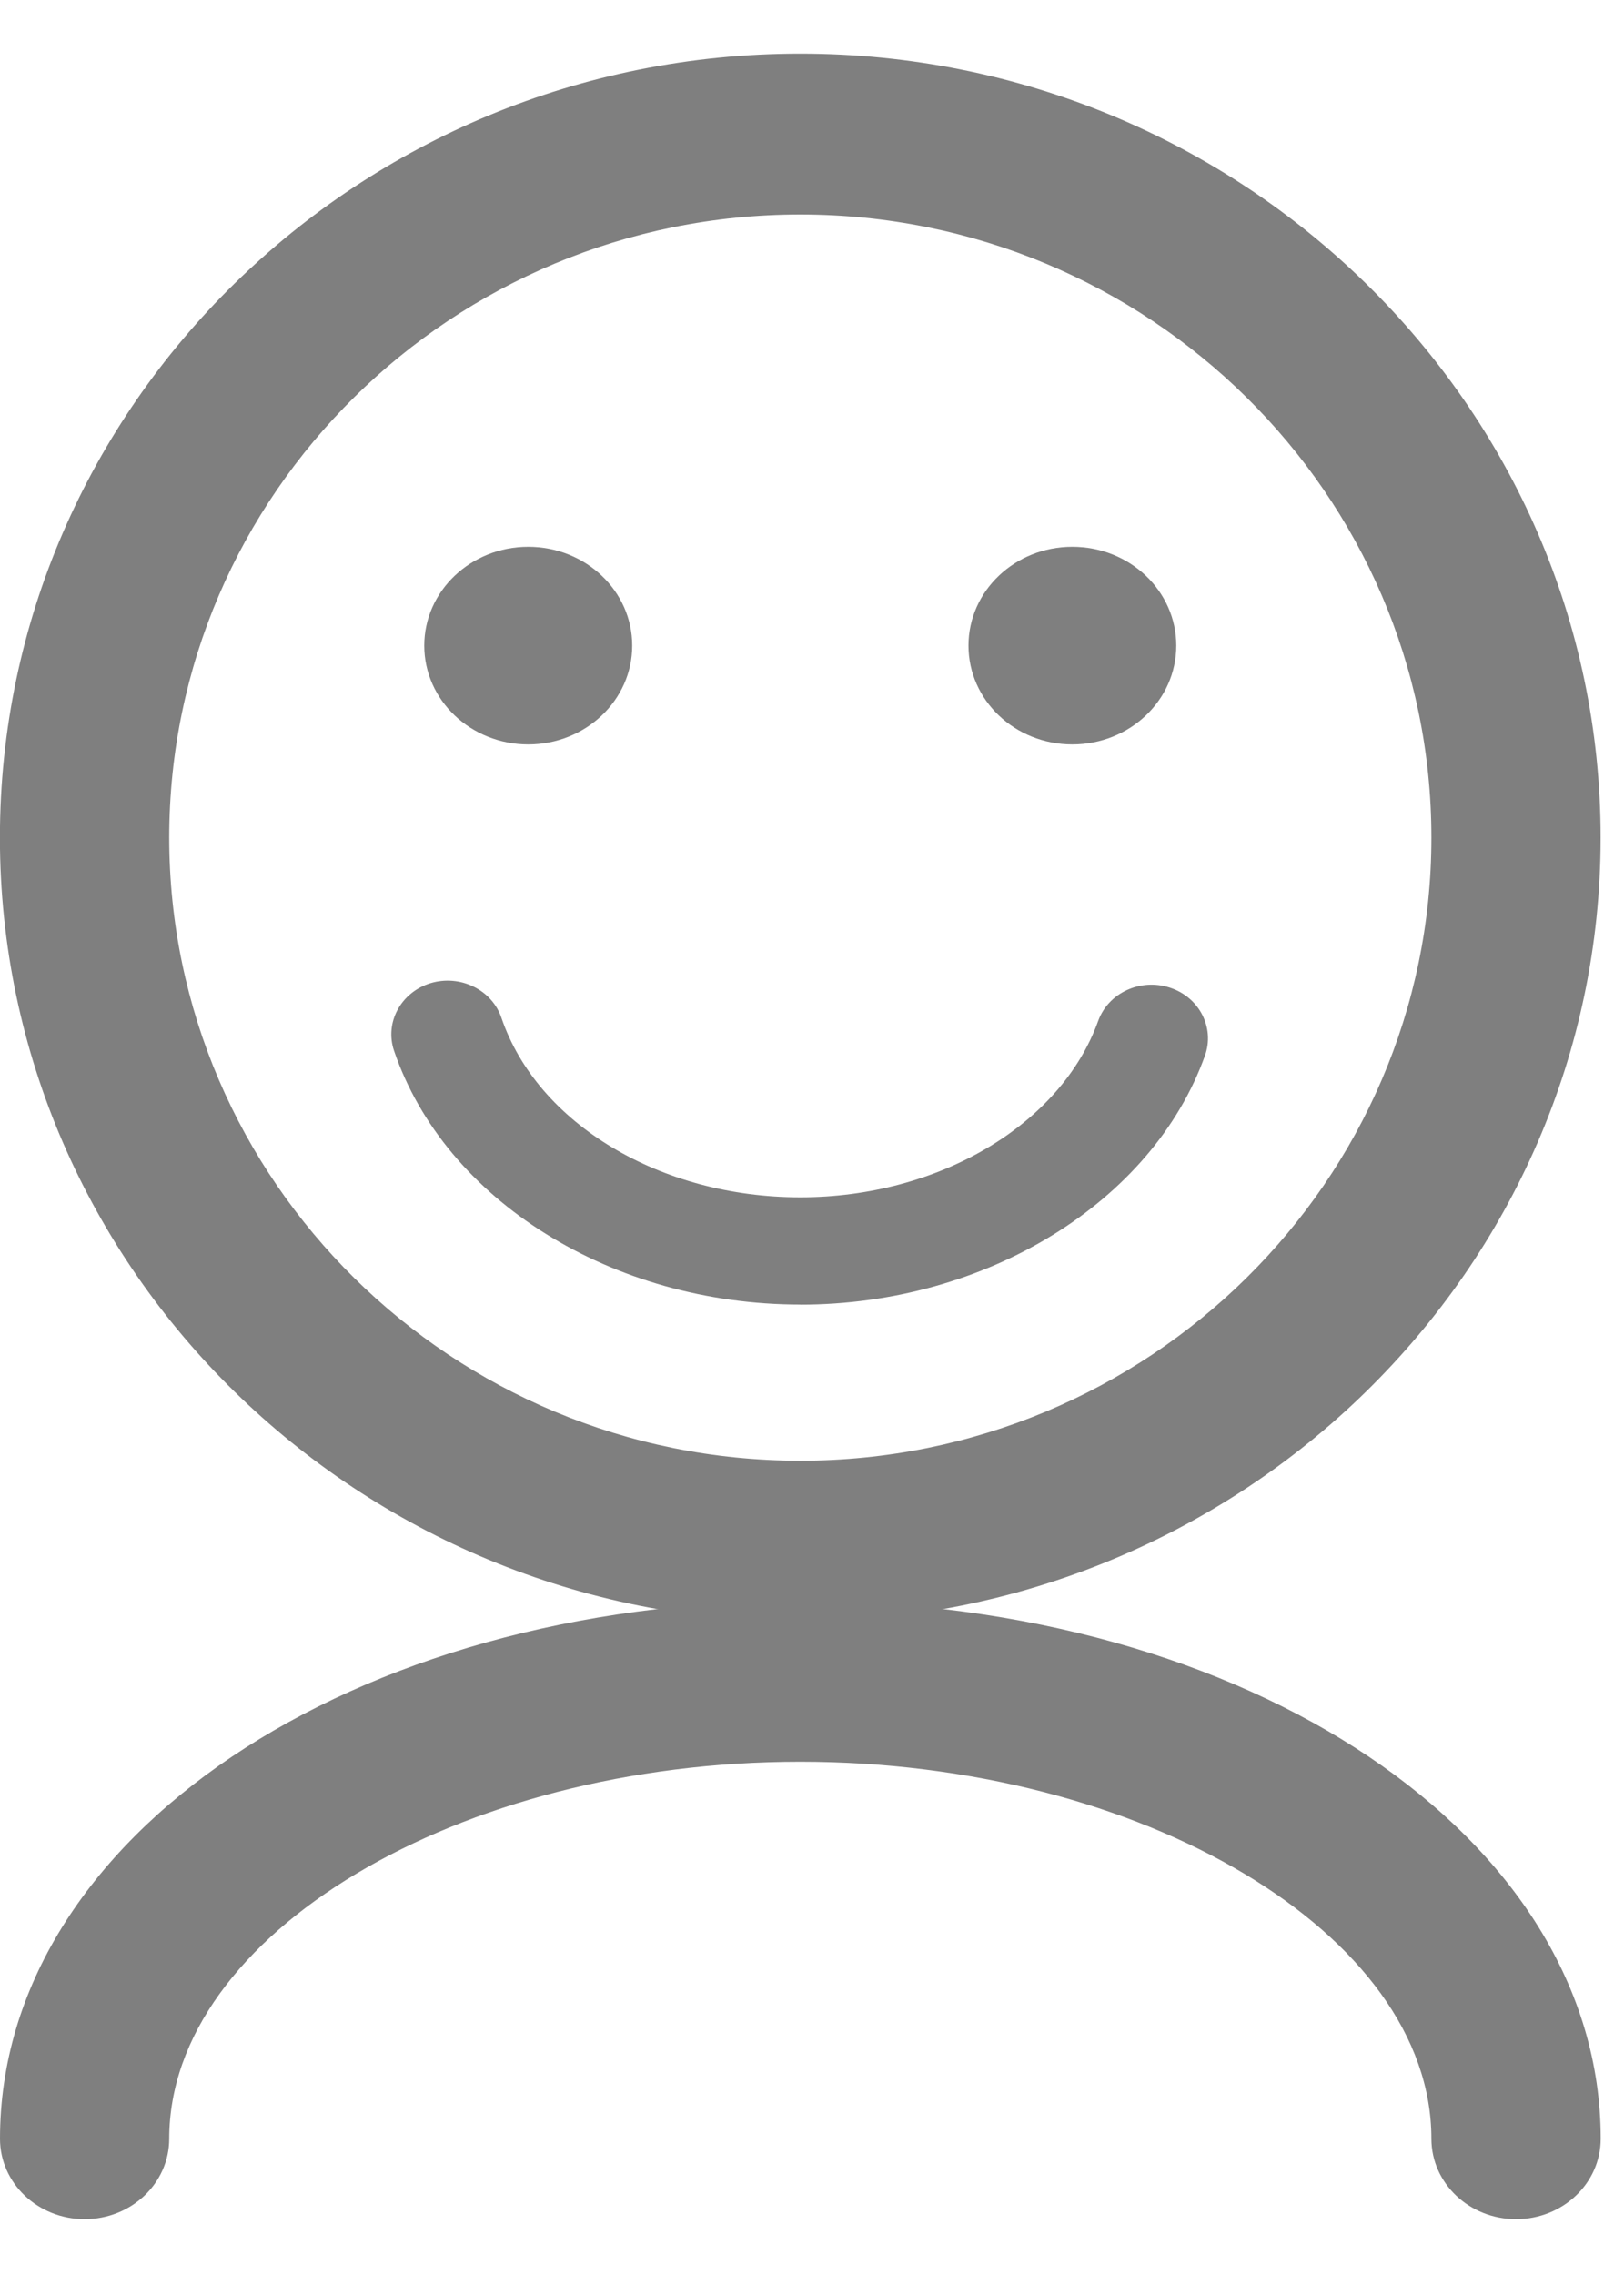
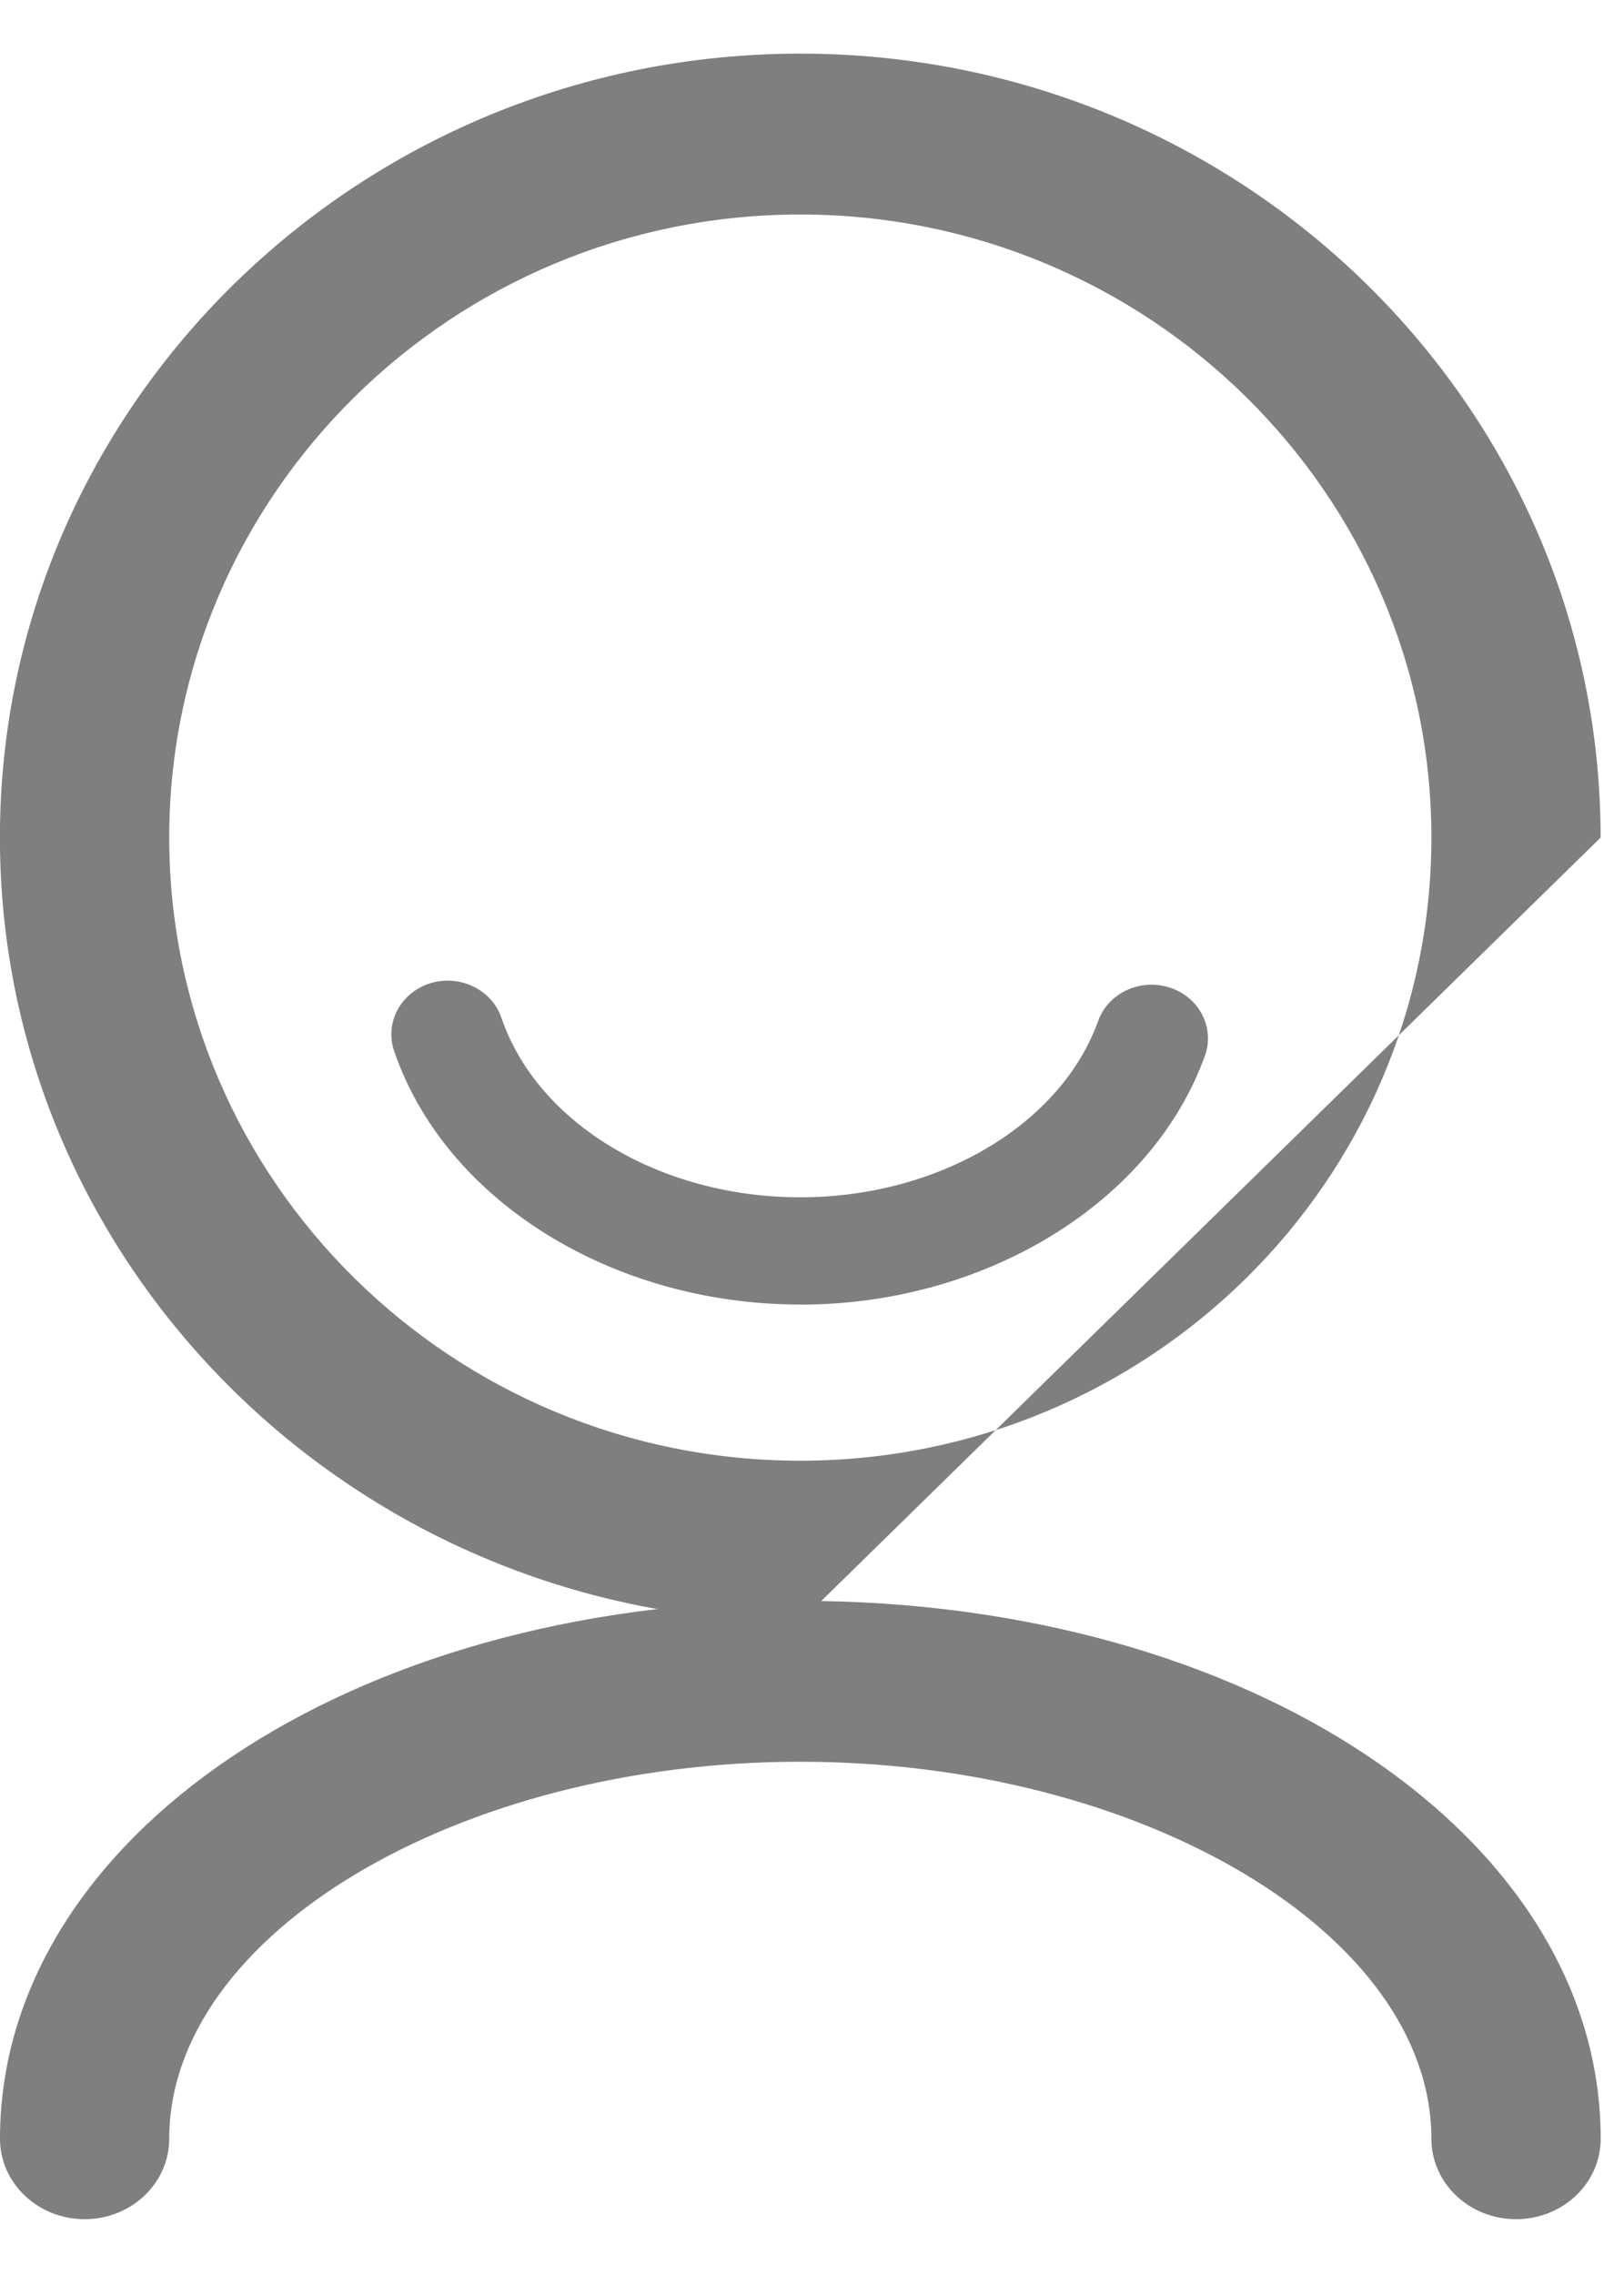
<svg xmlns="http://www.w3.org/2000/svg" height="28" viewBox="0 0 20 28" width="20">
  <g fill-rule="evenodd" opacity=".5" transform="translate(0 .66)">
    <path d="m18.67 26.653c-.576 0-1.042-.443-1.042-.99 0-2.515-3.56-4.64-7.773-4.64-4.212 0-7.771 2.125-7.771 4.64 0 .547-.466.99-1.042.99-.576 0-1.042-.443-1.042-.99 0-3.712 4.329-6.62 9.856-6.62 5.527 0 9.857 2.907 9.857 6.62 0 .547-.466.99-1.042.99" />
-     <path d="m9.855 1.98c-4.285 0-7.771 3.441-7.771 7.669s3.486 7.669 7.771 7.669c4.286 0 7.773-3.44 7.773-7.669s-3.487-7.669-7.773-7.669m0 17.318c-5.434 0-9.856-4.328-9.856-9.649s4.421-9.649 9.856-9.649c5.436 0 9.857 4.329 9.857 9.649s-4.421 9.649-9.857 9.649" />
-     <path d="m7.786 7.286c0 .672-.574 1.216-1.281 1.216-.706 0-1.28-.544-1.28-1.216s.574-1.216 1.28-1.216c.707 0 1.281.544 1.281 1.216" />
-     <path d="m14.486 7.286c0 .672-.573 1.216-1.28 1.216-.707 0-1.279-.544-1.279-1.216s.572-1.216 1.279-1.216c.707 0 1.28.544 1.28 1.216" />
+     <path d="m9.855 1.98c-4.285 0-7.771 3.441-7.771 7.669s3.486 7.669 7.771 7.669c4.286 0 7.773-3.44 7.773-7.669s-3.487-7.669-7.773-7.669m0 17.318c-5.434 0-9.856-4.328-9.856-9.649s4.421-9.649 9.856-9.649c5.436 0 9.857 4.329 9.857 9.649" />
    <path d="m9.857 15.396c-2.32 0-4.378-1.284-5.004-3.123-.118-.347.083-.719.447-.832.365-.111.757.079.875.425.443 1.302 1.956 2.21 3.681 2.21 1.7 0 3.208-.892 3.668-2.17.124-.345.518-.529.882-.411.363.117.557.492.433.838-.648 1.804-2.697 3.064-4.983 3.064" />
  </g>
</svg>